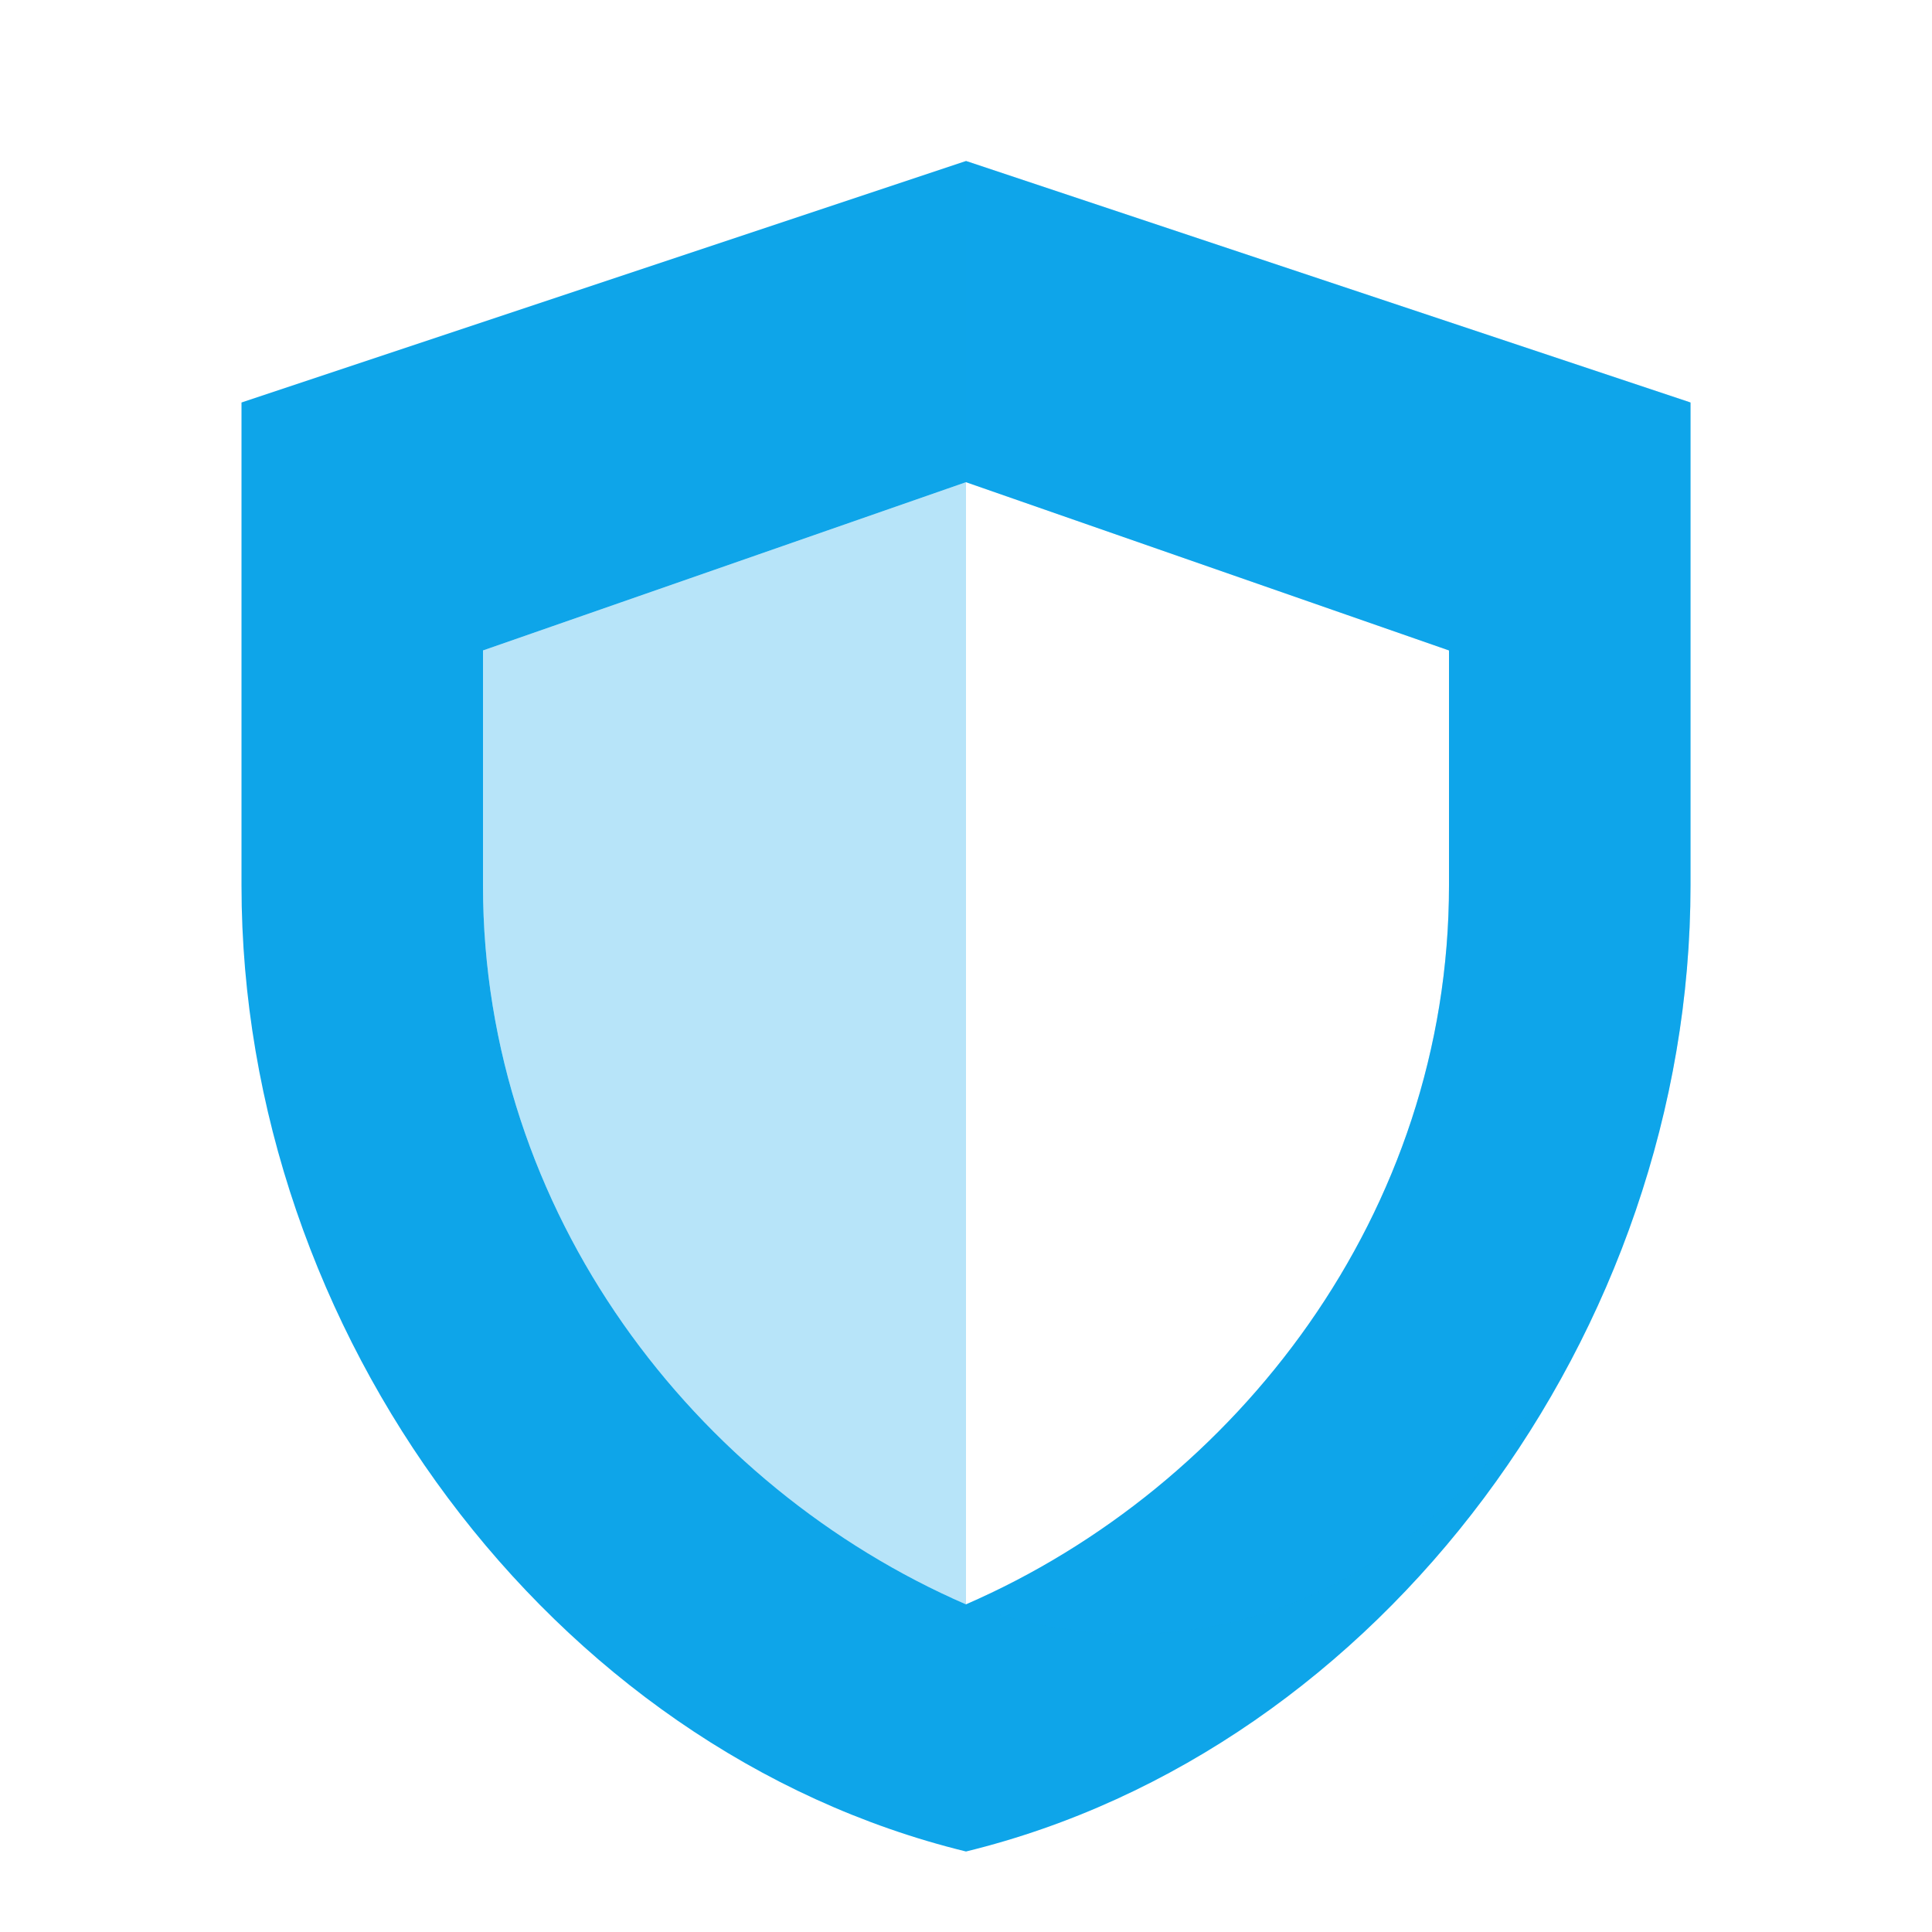
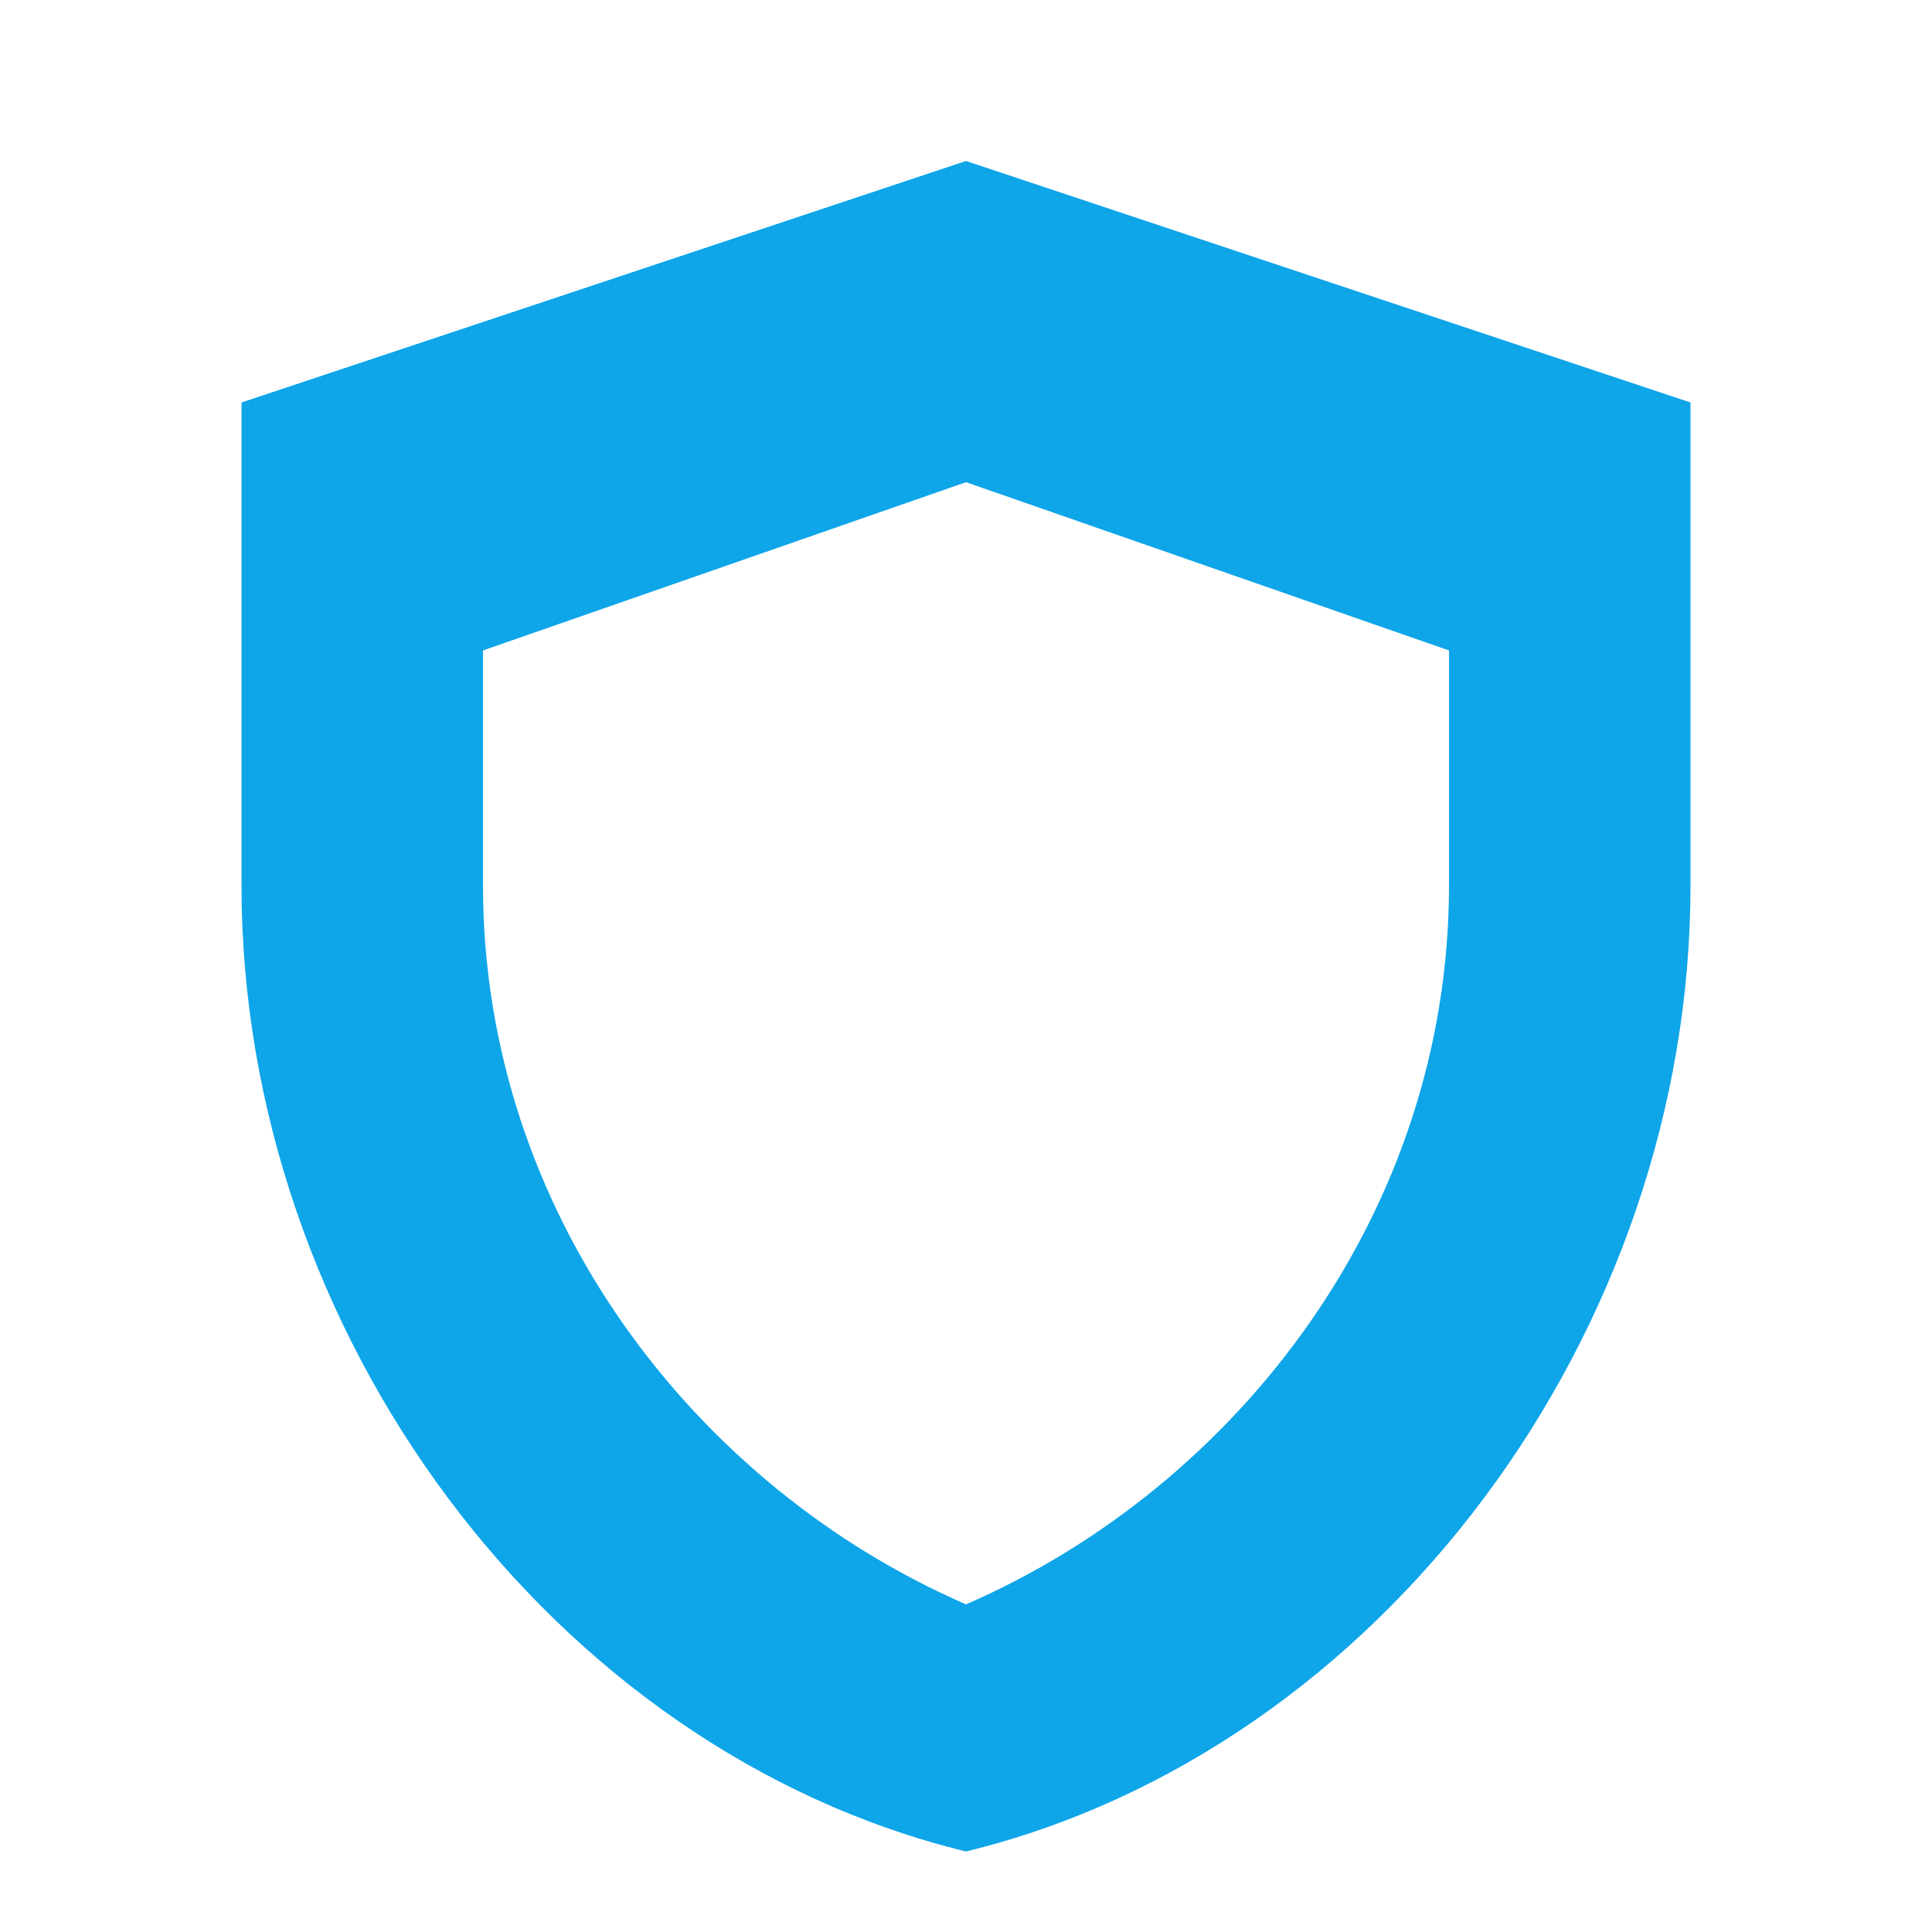
<svg xmlns="http://www.w3.org/2000/svg" width="32" height="32" viewBox="0 0 24 24" fill="none">
  <path fillRule="evenodd" clipRule="evenodd" d="M12 2L3 5V11C3 16.55 6.84 21.74 12 23C17.16 21.74 21 16.55 21 11V5L12 2ZM12 5.99L18 8.08V11C18 15.07 15.36 18.47 12 19.93C8.64 18.47 6 15.07 6 11V8.08L12 5.99Z" fill="#0EA5E9" />
-   <path d="M12 2V5.99V19.93C8.64 18.47 6 15.07 6 11V8.08L12 5.99L18 8.08V11C18 15.07 15.36 18.47 12 19.93C17.16 21.74 21 16.55 21 11V5L12 2Z" fill="#0EA5E9" opacity="0.3" />
</svg>